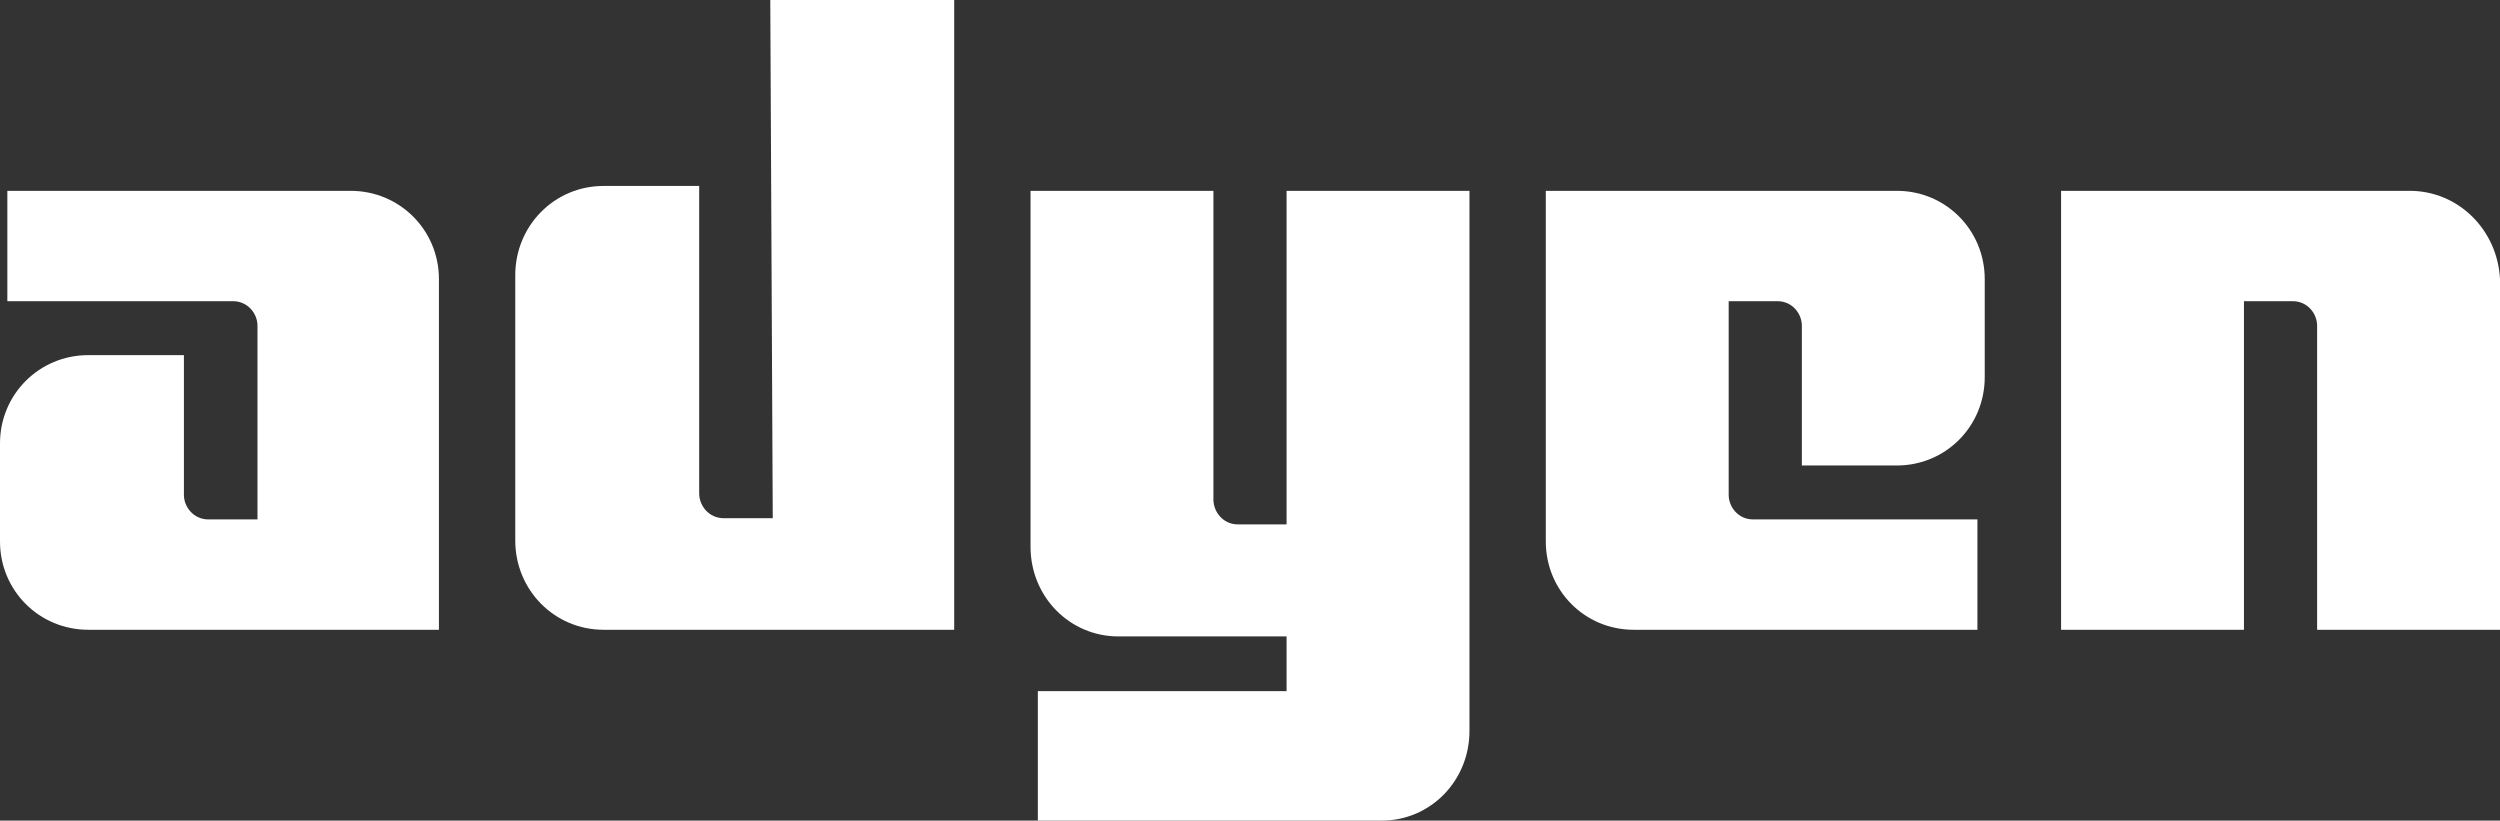
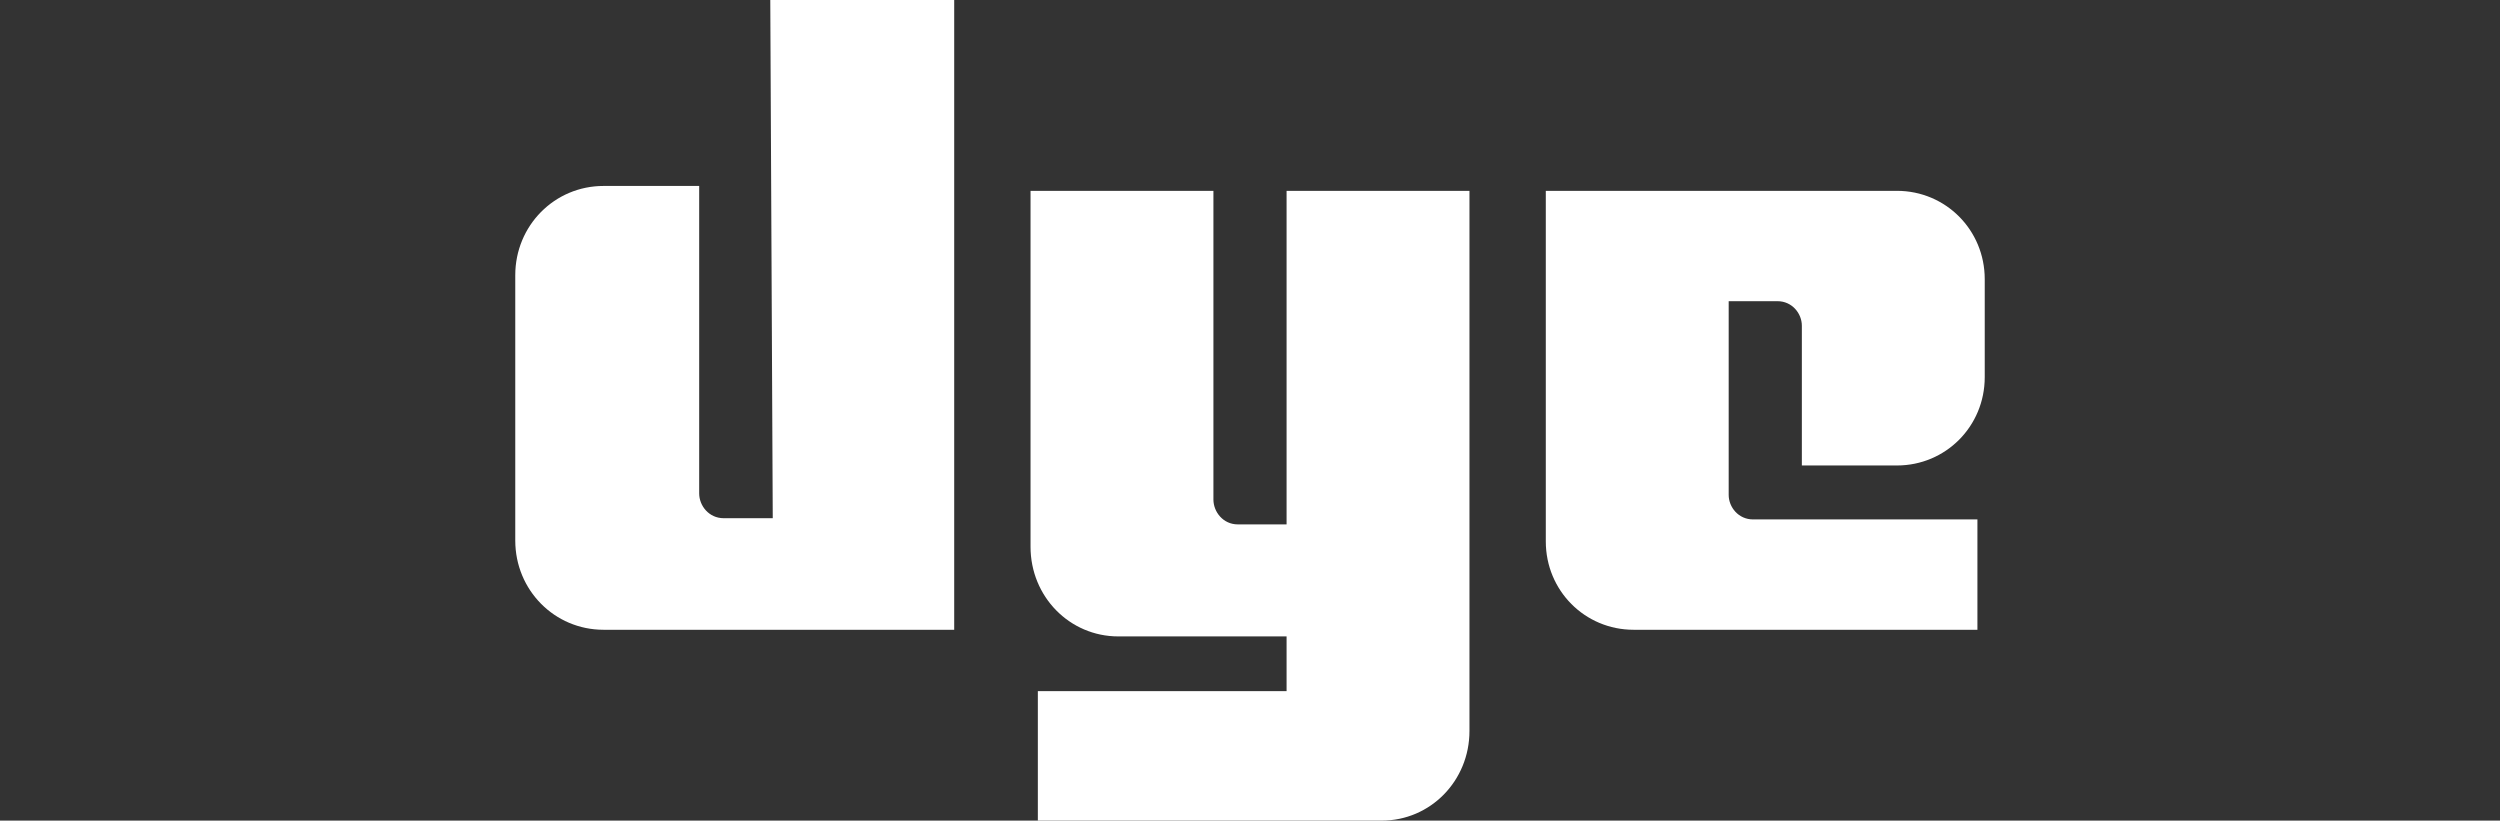
<svg xmlns="http://www.w3.org/2000/svg" width="131" height="43" viewBox="0 0 131 43" fill="none">
  <rect x="0" y="0" width="131" height="43" fill="#333333" stroke="none" />
  <g clip-path="url(#clip0_77_6932)">
-     <path d="M18.374 10H0.385V15.782H12.207C12.978 15.782 13.492 16.425 13.492 17.067V27.218H10.922C10.151 27.218 9.637 26.575 9.637 25.933V18.609H4.626C2.056 18.609 0 20.665 0 23.235V28.374C0 30.944 2.056 33 4.626 33H23V14.626C23 12.056 20.944 10 18.374 10Z" fill="white" />
    <path d="M40.492 27.154H37.922C37.151 27.154 36.637 26.504 36.637 25.854V9.744H31.626C29.056 9.744 27 11.823 27 14.421V28.323C27 30.921 29.056 33 31.626 33H50V0H40.363L40.492 27.154Z" fill="white" />
    <path d="M67.417 27.478H64.861C64.094 27.478 63.583 26.826 63.583 26.174V10H54V28.652C54 31.261 56.044 33.348 58.6 33.348H67.417V36.217H54.383V43H72.4C74.956 43 77 40.913 77 38.304V10H67.417V27.478Z" fill="white" />
    <path d="M99.4 10H81V28.374C81 30.944 83.044 33 85.6 33H103.617V27.218H91.861C91.094 27.218 90.583 26.575 90.583 25.933V15.782H93.139C93.906 15.782 94.417 16.425 94.417 17.067V24.391H99.4C101.956 24.391 104 22.335 104 19.765V14.626C104 12.056 101.956 10 99.4 10Z" fill="white" />
-     <path d="M126.272 10H108V33H117.583V15.782H120.139C120.906 15.782 121.417 16.425 121.417 17.067V33H131V14.626C130.872 12.056 128.828 10 126.272 10Z" fill="white" />
  </g>
  <defs>
    <clipPath id="clip0_77_6932">
      <rect width="131" height="43" fill="white" />
    </clipPath>
  </defs>
</svg>